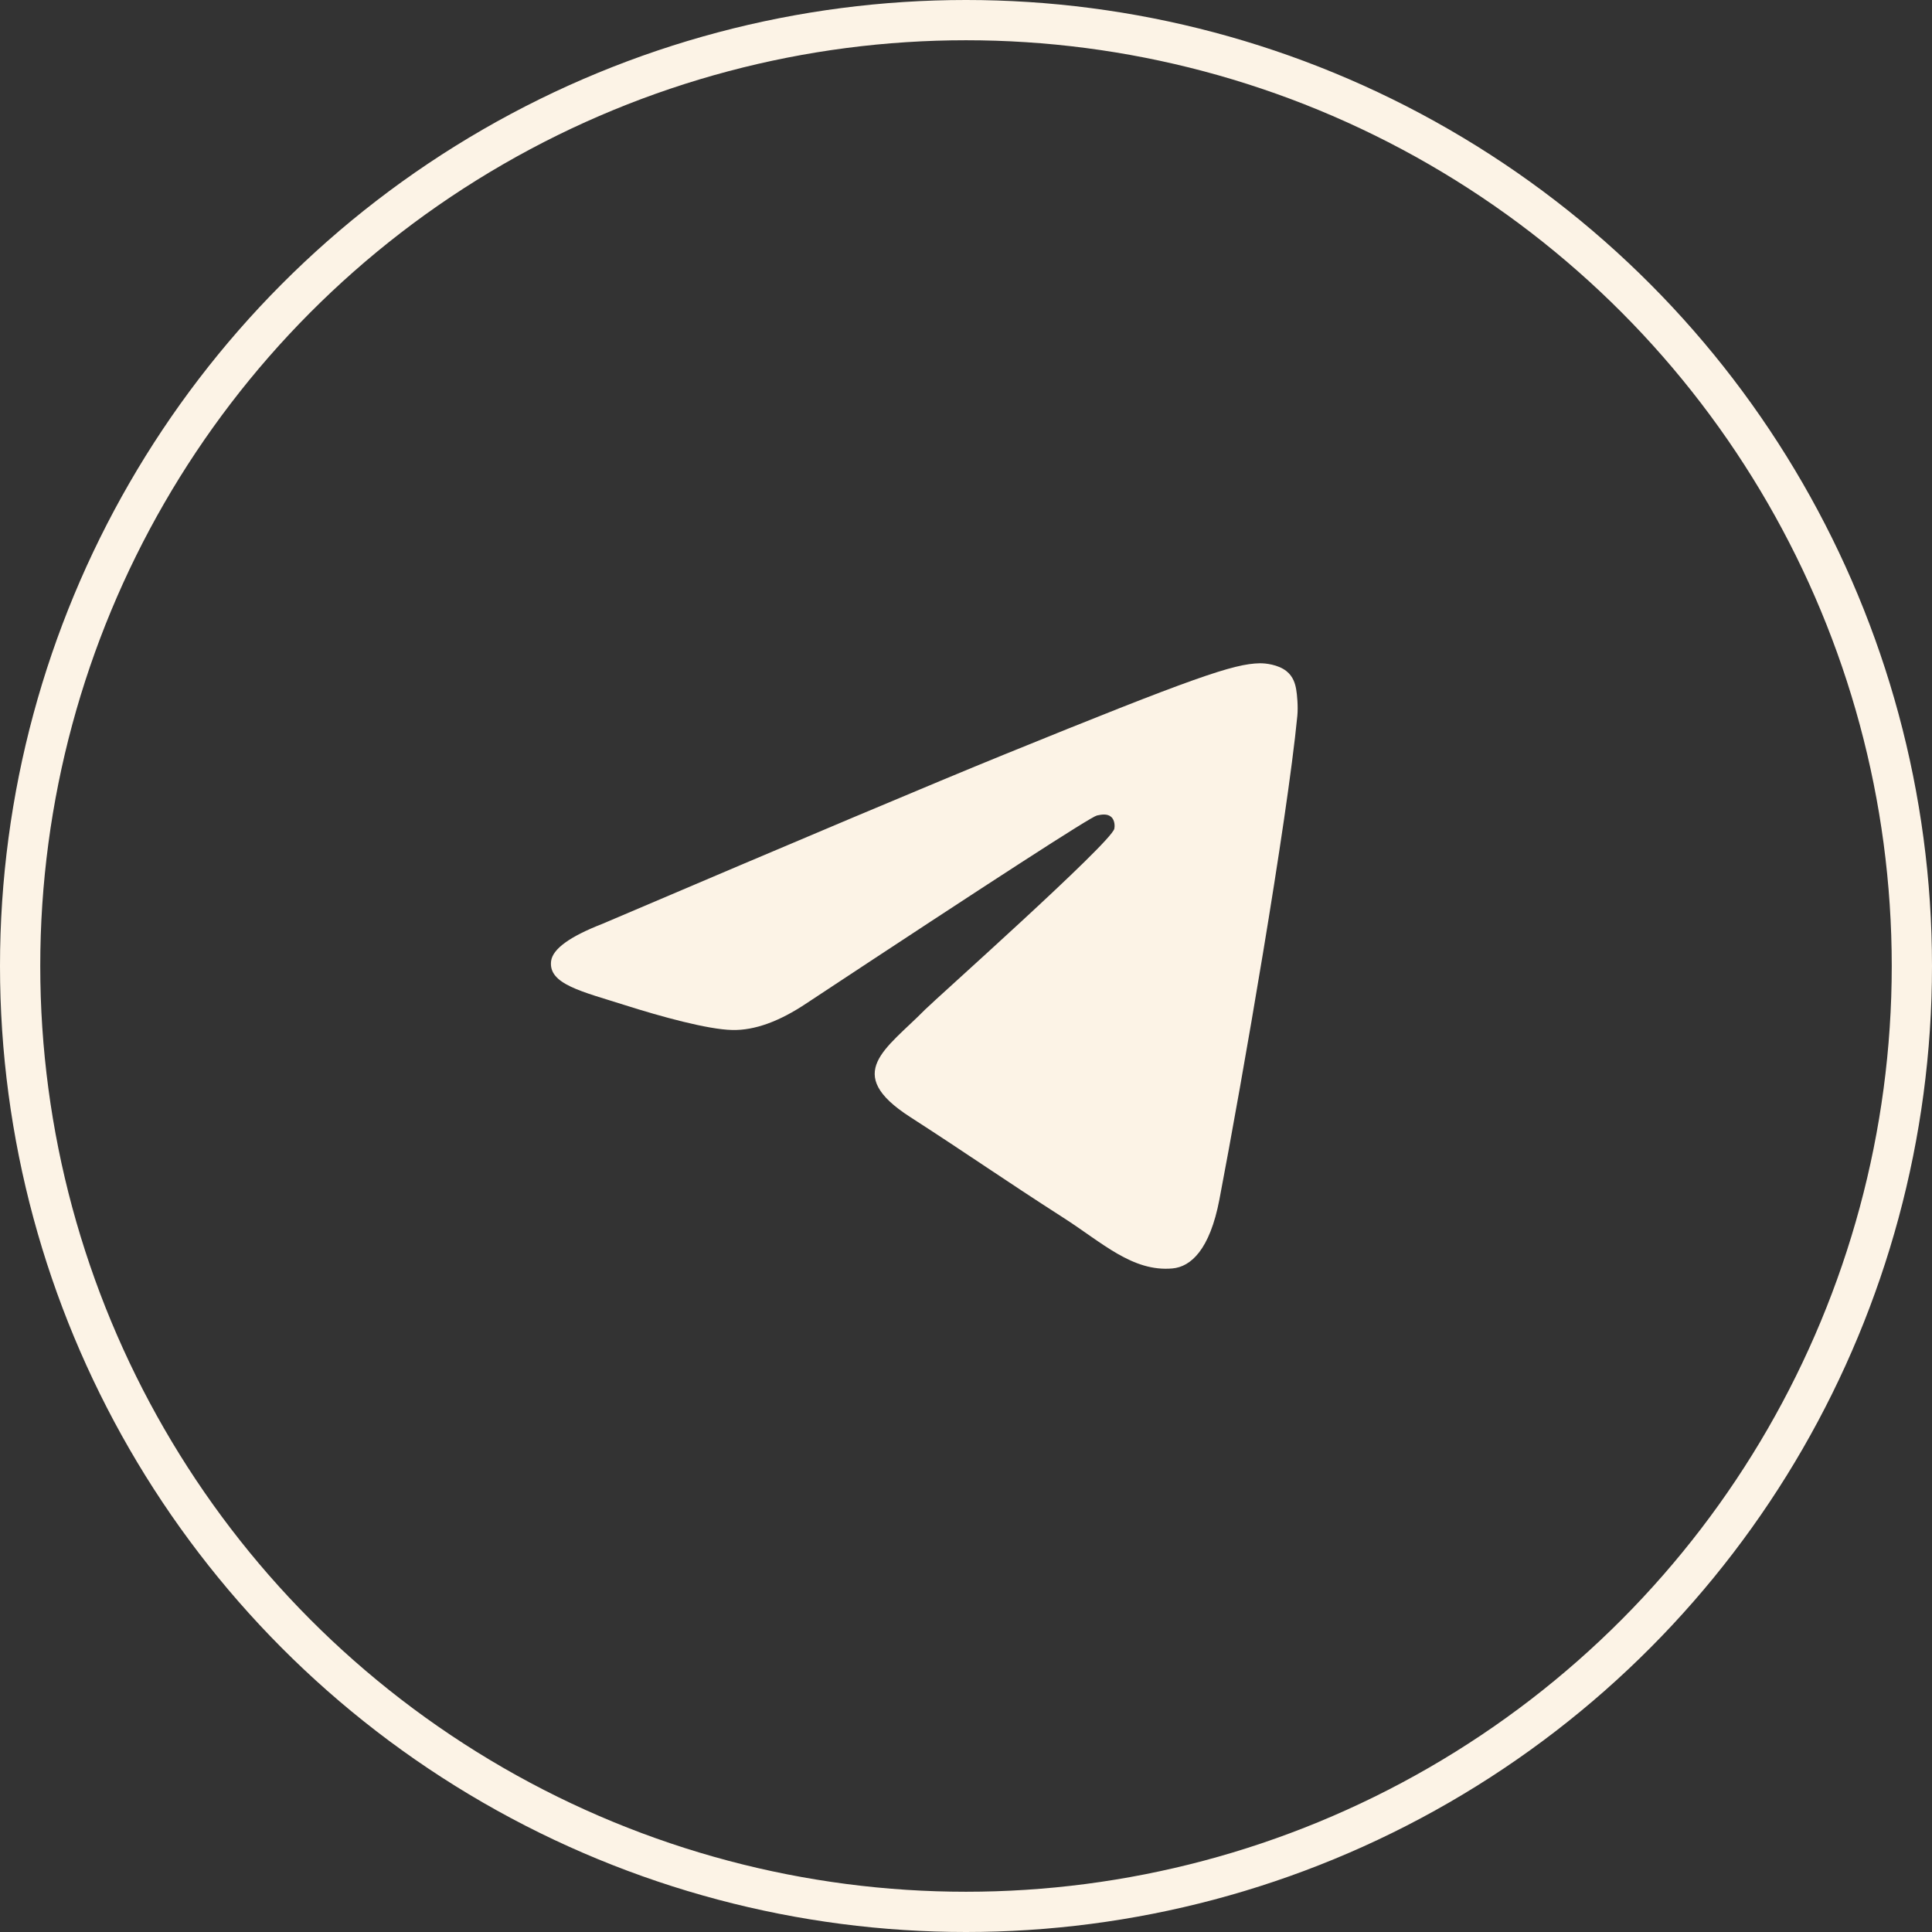
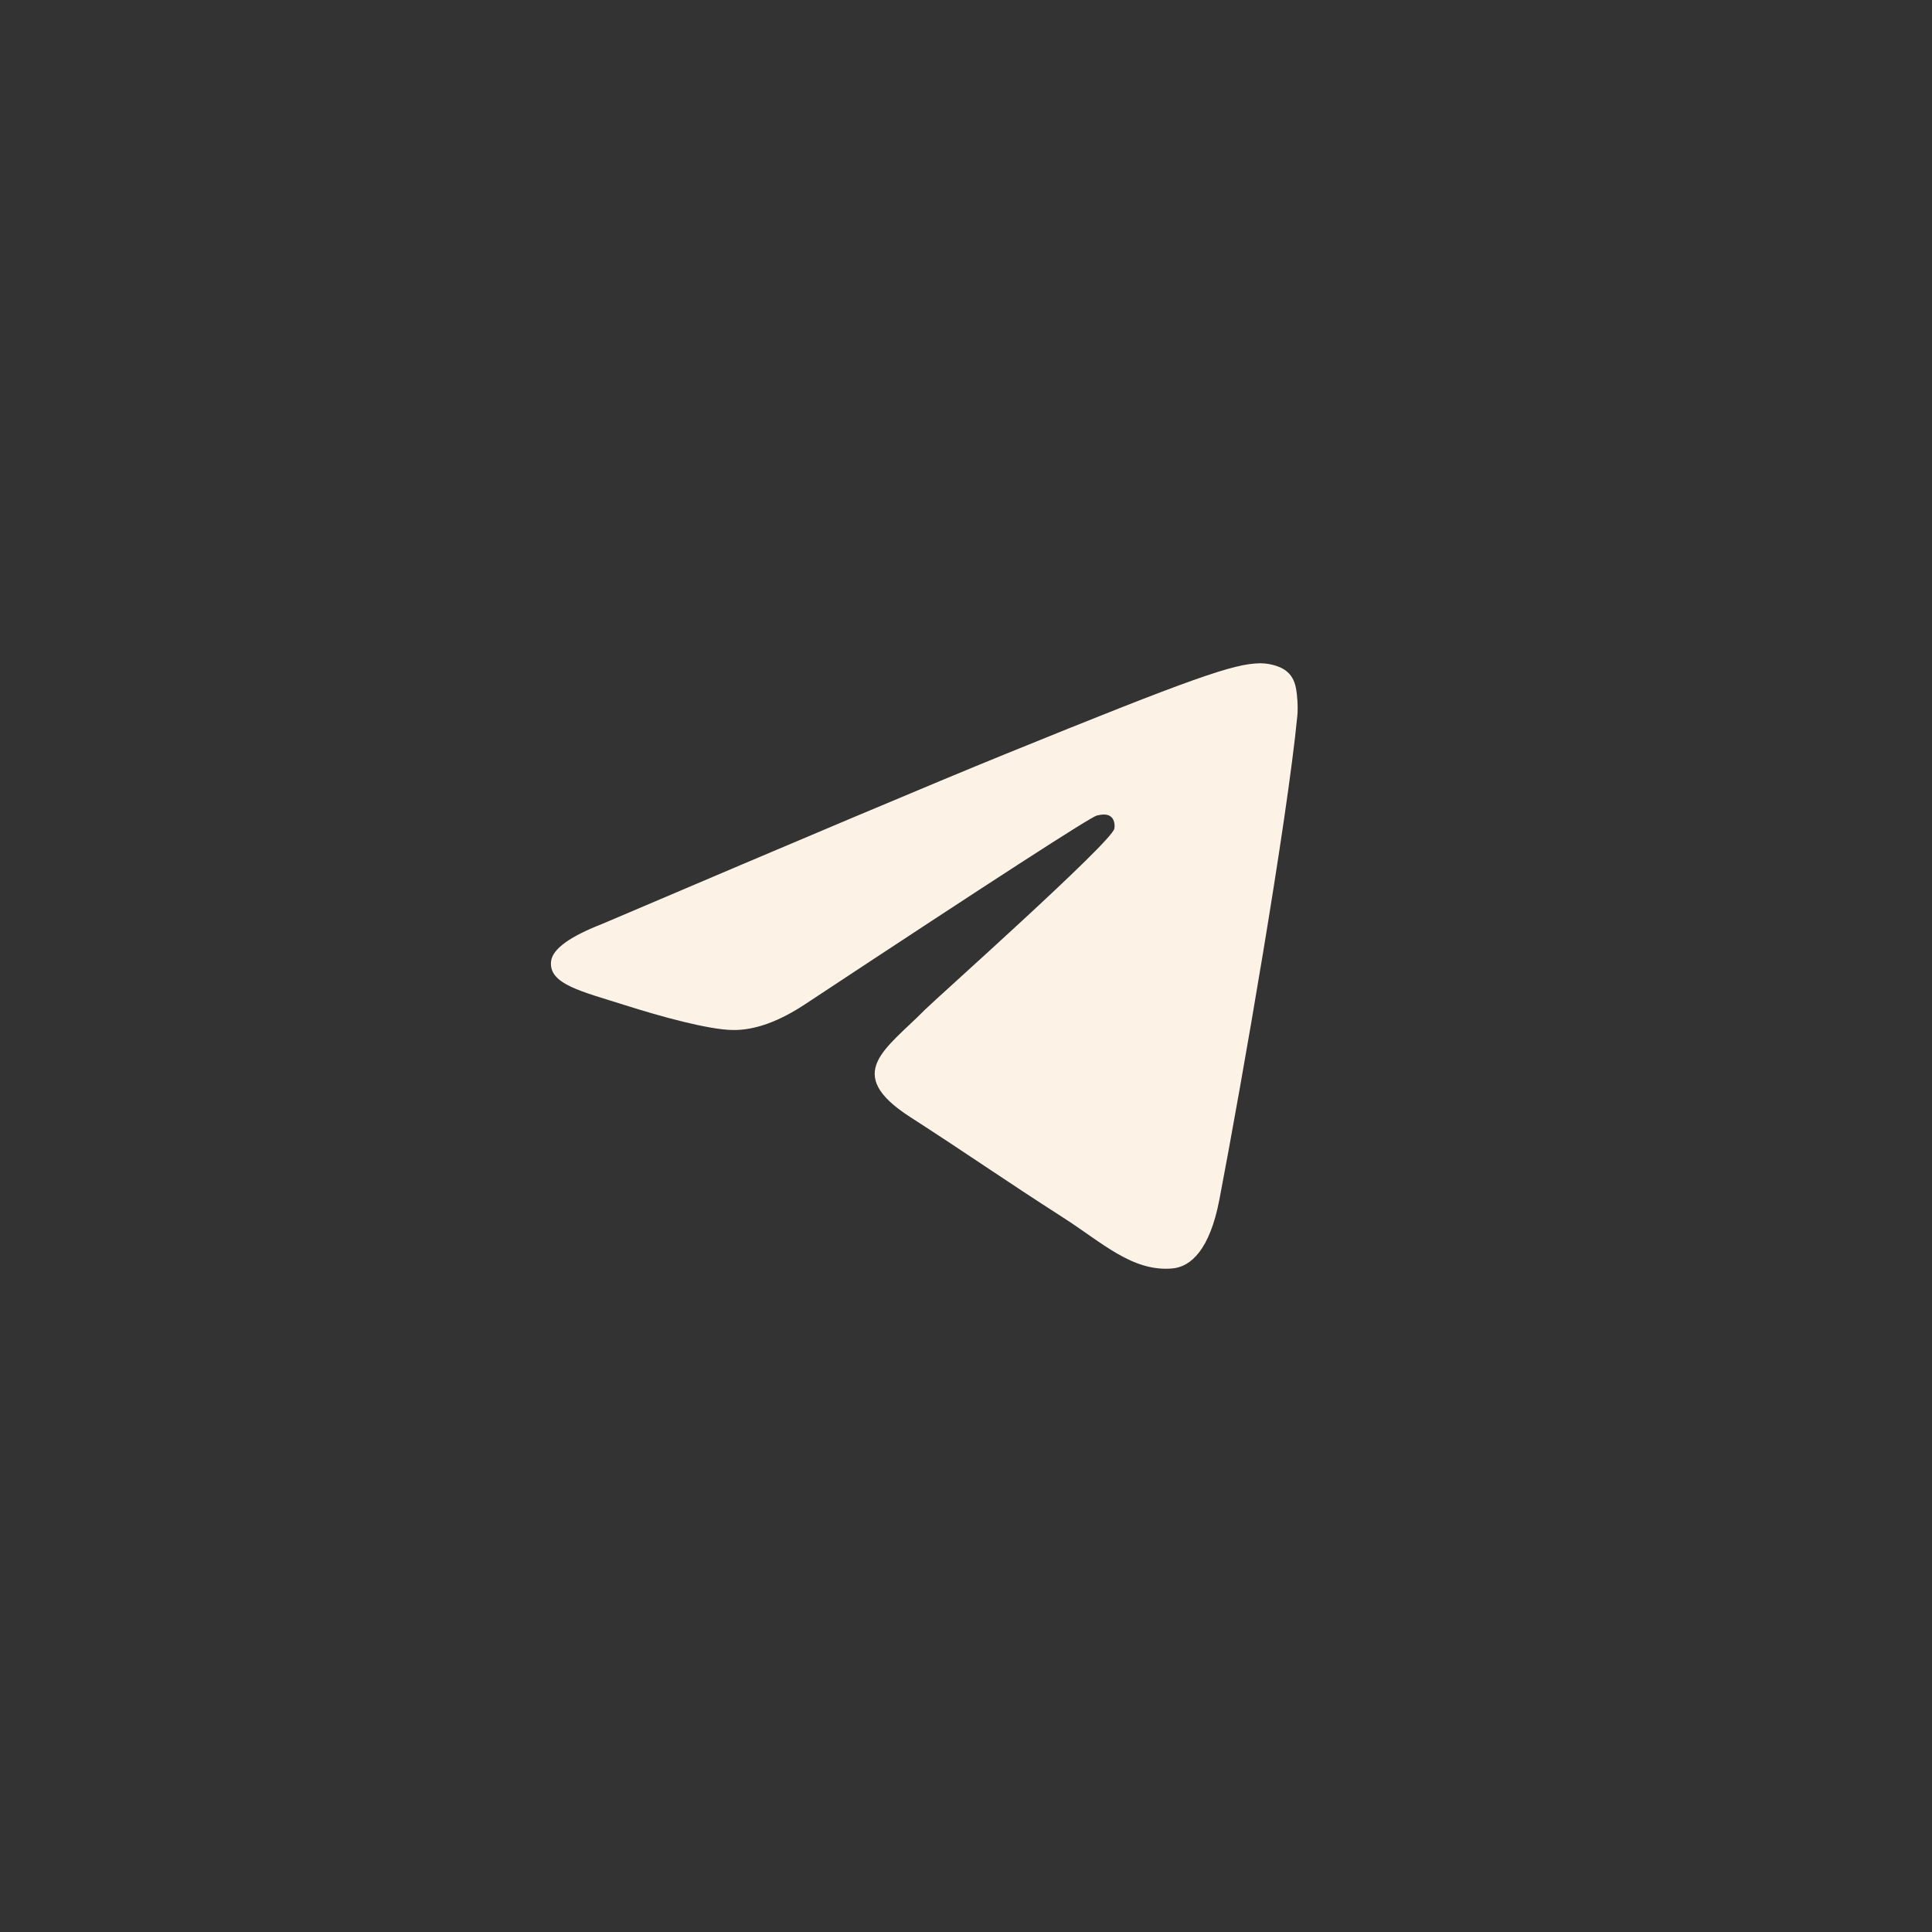
<svg xmlns="http://www.w3.org/2000/svg" width="48" height="48" viewBox="0 0 48 48" fill="none">
  <rect x="0" y="0" width="48" height="48" fill="#333333" stroke="none" />
-   <circle cx="24" cy="24" r="23.5" stroke="#FCF3E6" />
  <path fill-rule="evenodd" clip-rule="evenodd" d="M14.963 22.954C19.943 20.831 23.264 19.432 24.925 18.756C29.67 16.825 30.655 16.49 31.298 16.479C31.439 16.476 31.755 16.511 31.96 16.673C32.133 16.81 32.18 16.995 32.203 17.126C32.226 17.256 32.254 17.552 32.232 17.784C31.975 20.426 30.862 26.84 30.296 29.8C30.057 31.052 29.585 31.473 29.129 31.514C28.137 31.603 27.383 30.872 26.422 30.256C24.919 29.292 24.07 28.691 22.61 27.75C20.923 26.663 22.017 26.065 22.978 25.088C23.23 24.833 27.601 20.943 27.685 20.59C27.696 20.546 27.706 20.381 27.606 20.295C27.506 20.208 27.358 20.238 27.252 20.261C27.101 20.295 24.699 21.848 20.046 24.921C19.364 25.379 18.747 25.602 18.194 25.59C17.584 25.578 16.41 25.253 15.538 24.976C14.468 24.635 13.618 24.456 13.692 23.878C13.731 23.577 14.154 23.269 14.963 22.954Z" fill="#FCF3E6" />
</svg>